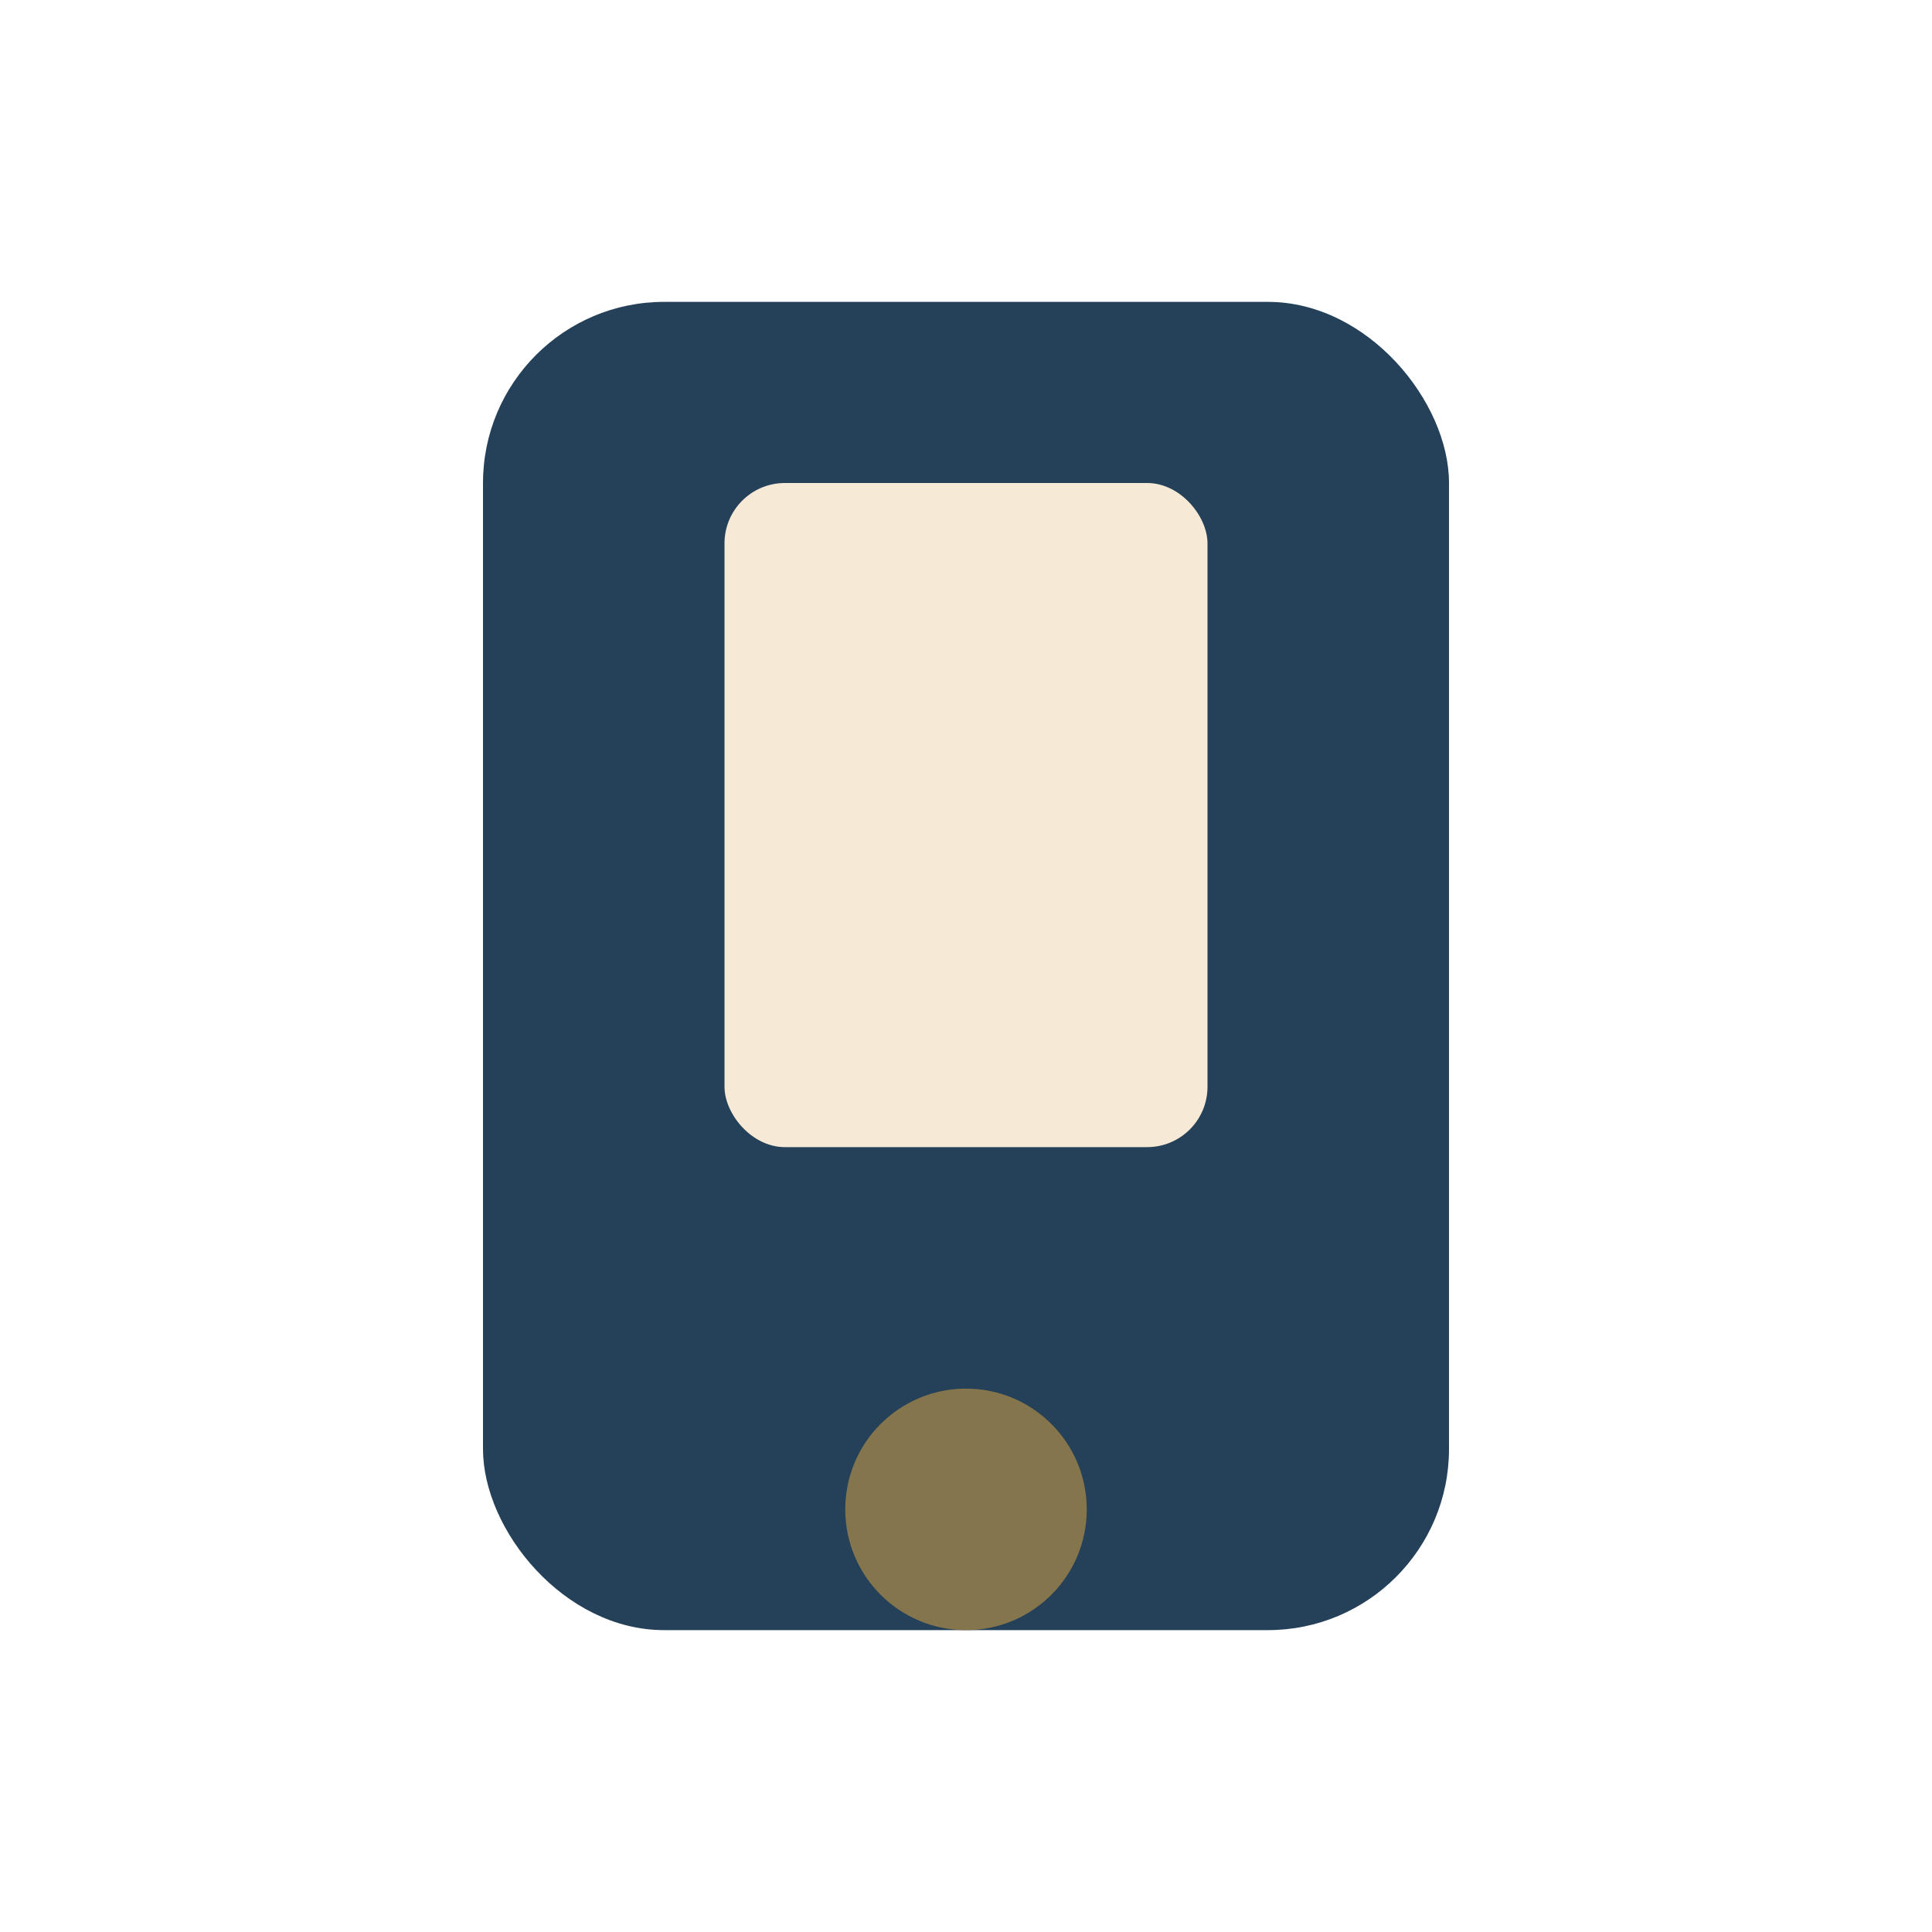
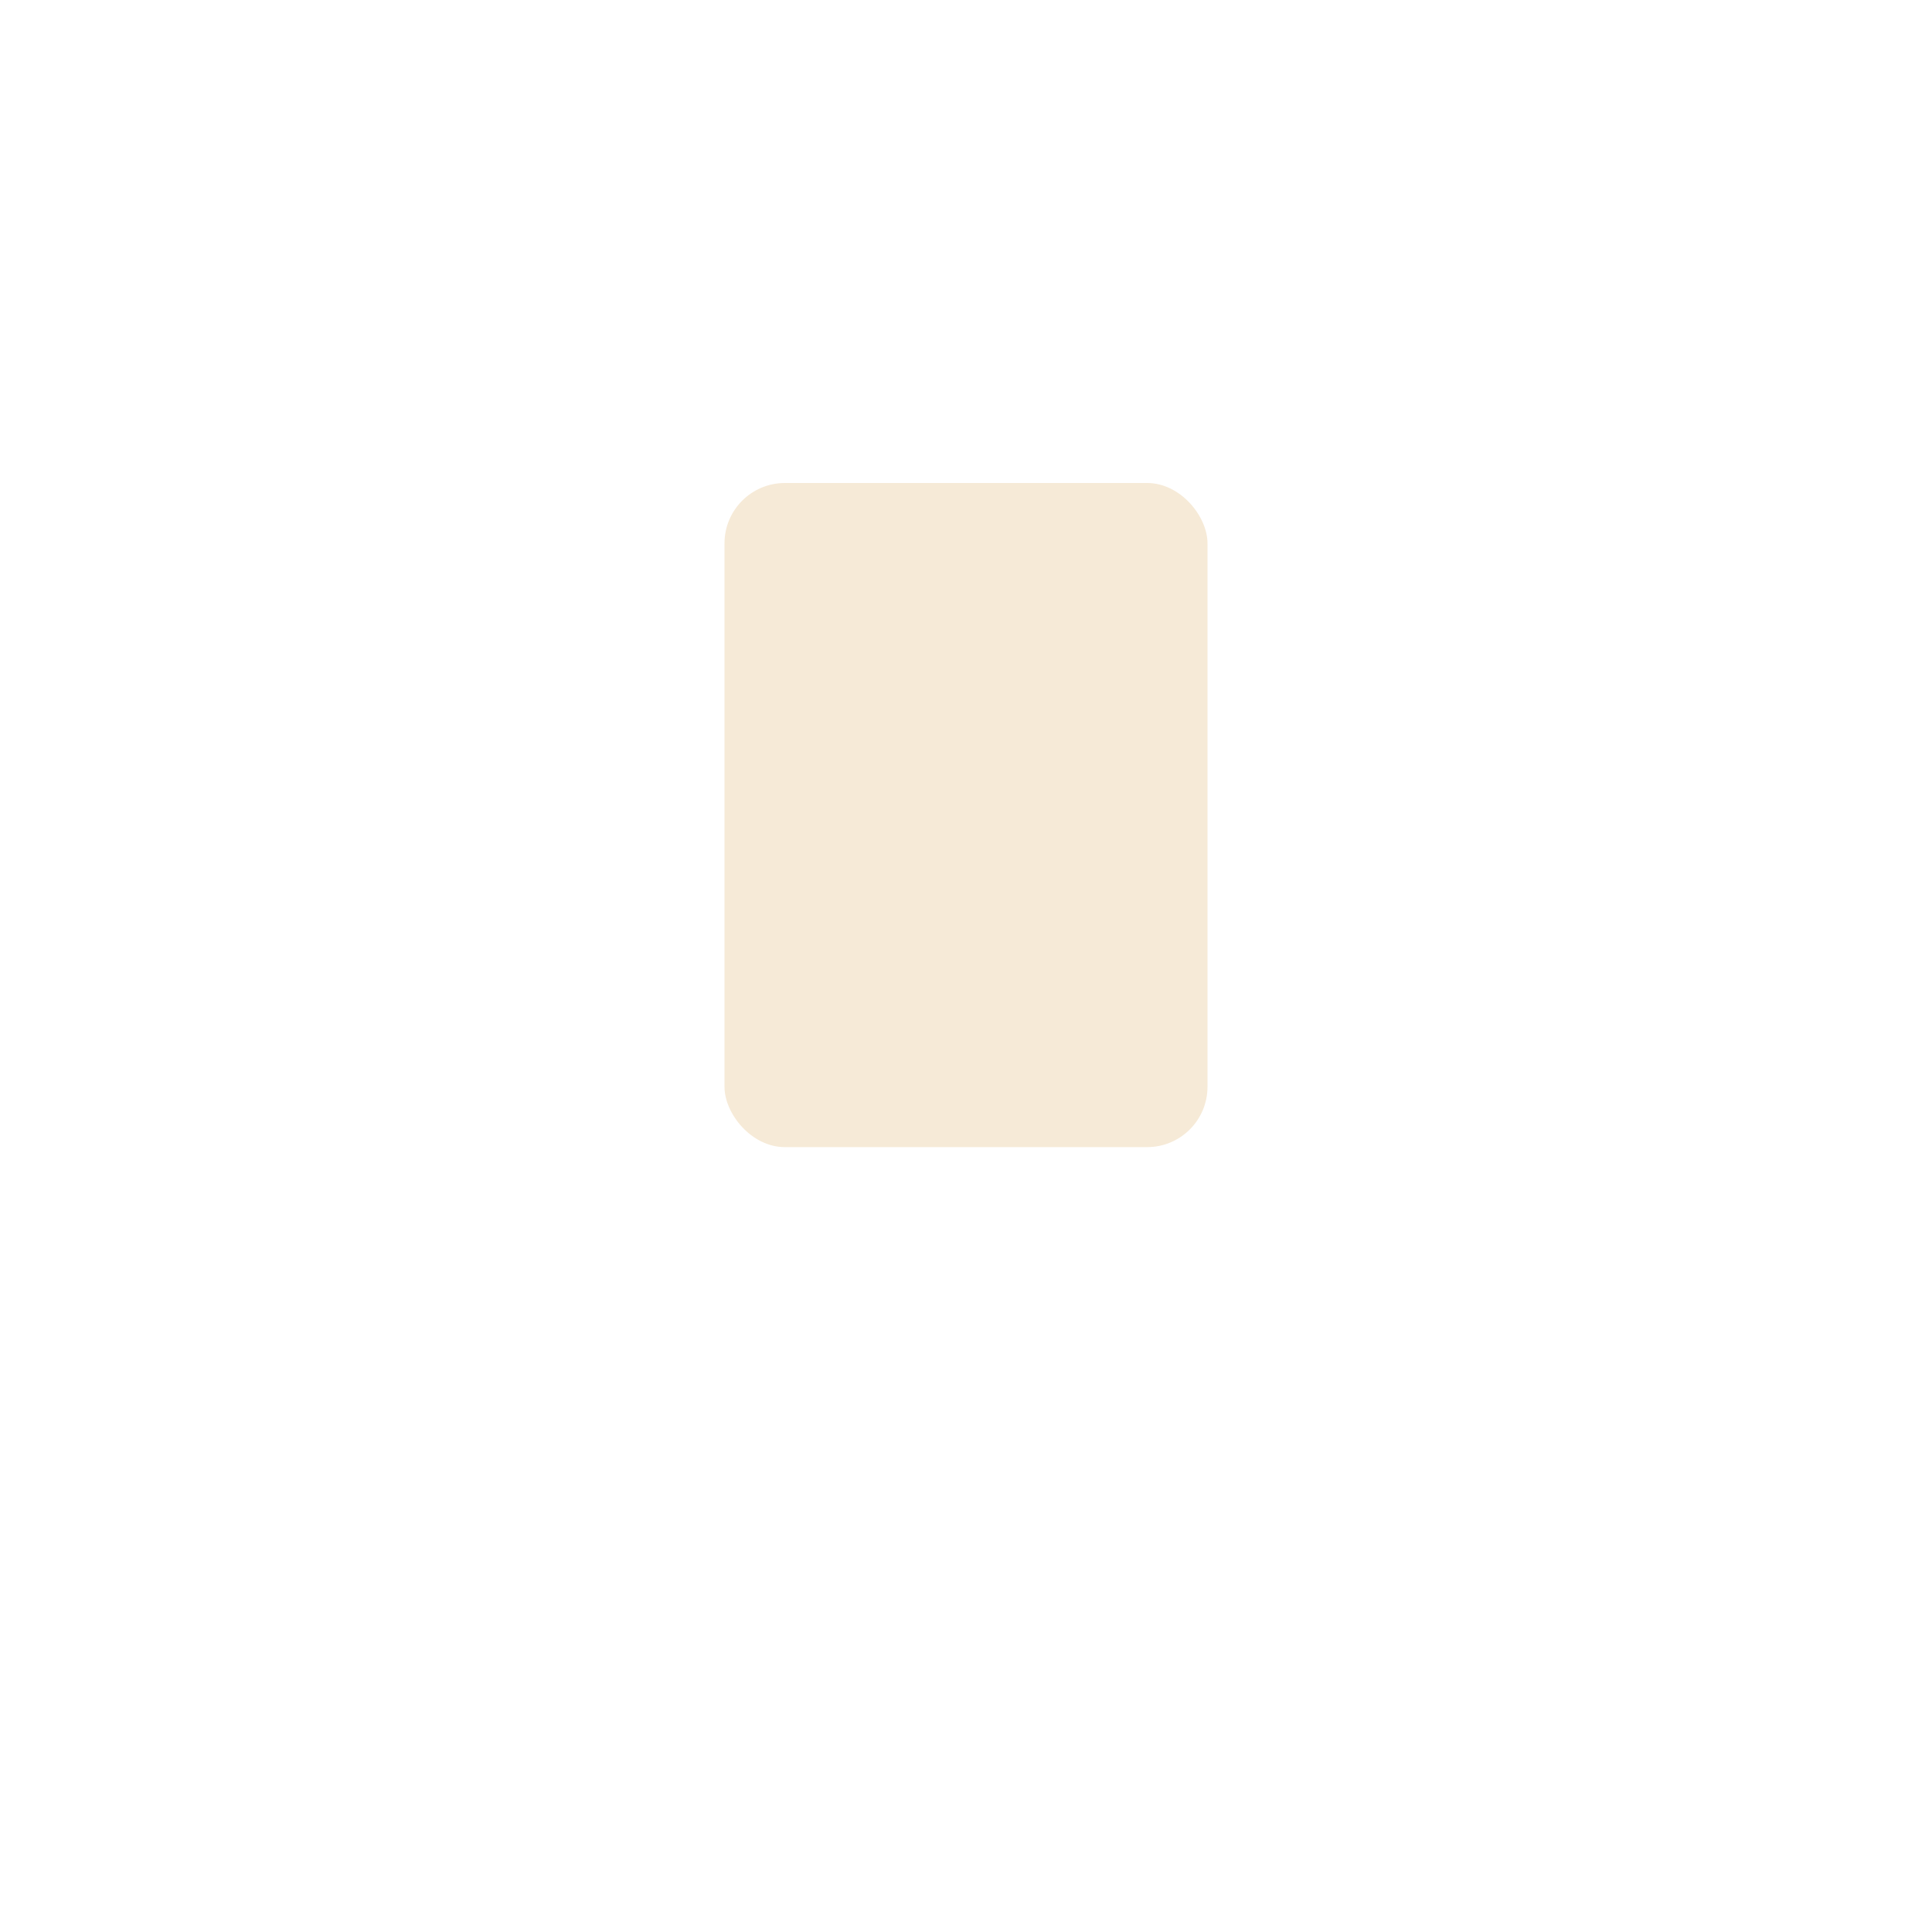
<svg xmlns="http://www.w3.org/2000/svg" width="32" height="32" viewBox="0 0 32 32">
-   <rect x="8" y="5" width="16" height="22" rx="3" fill="#254059" />
-   <circle cx="16" cy="25" r="2" fill="#85754D" />
  <rect x="12" y="8" width="8" height="11" rx="1" fill="#F6EAD7" />
</svg>